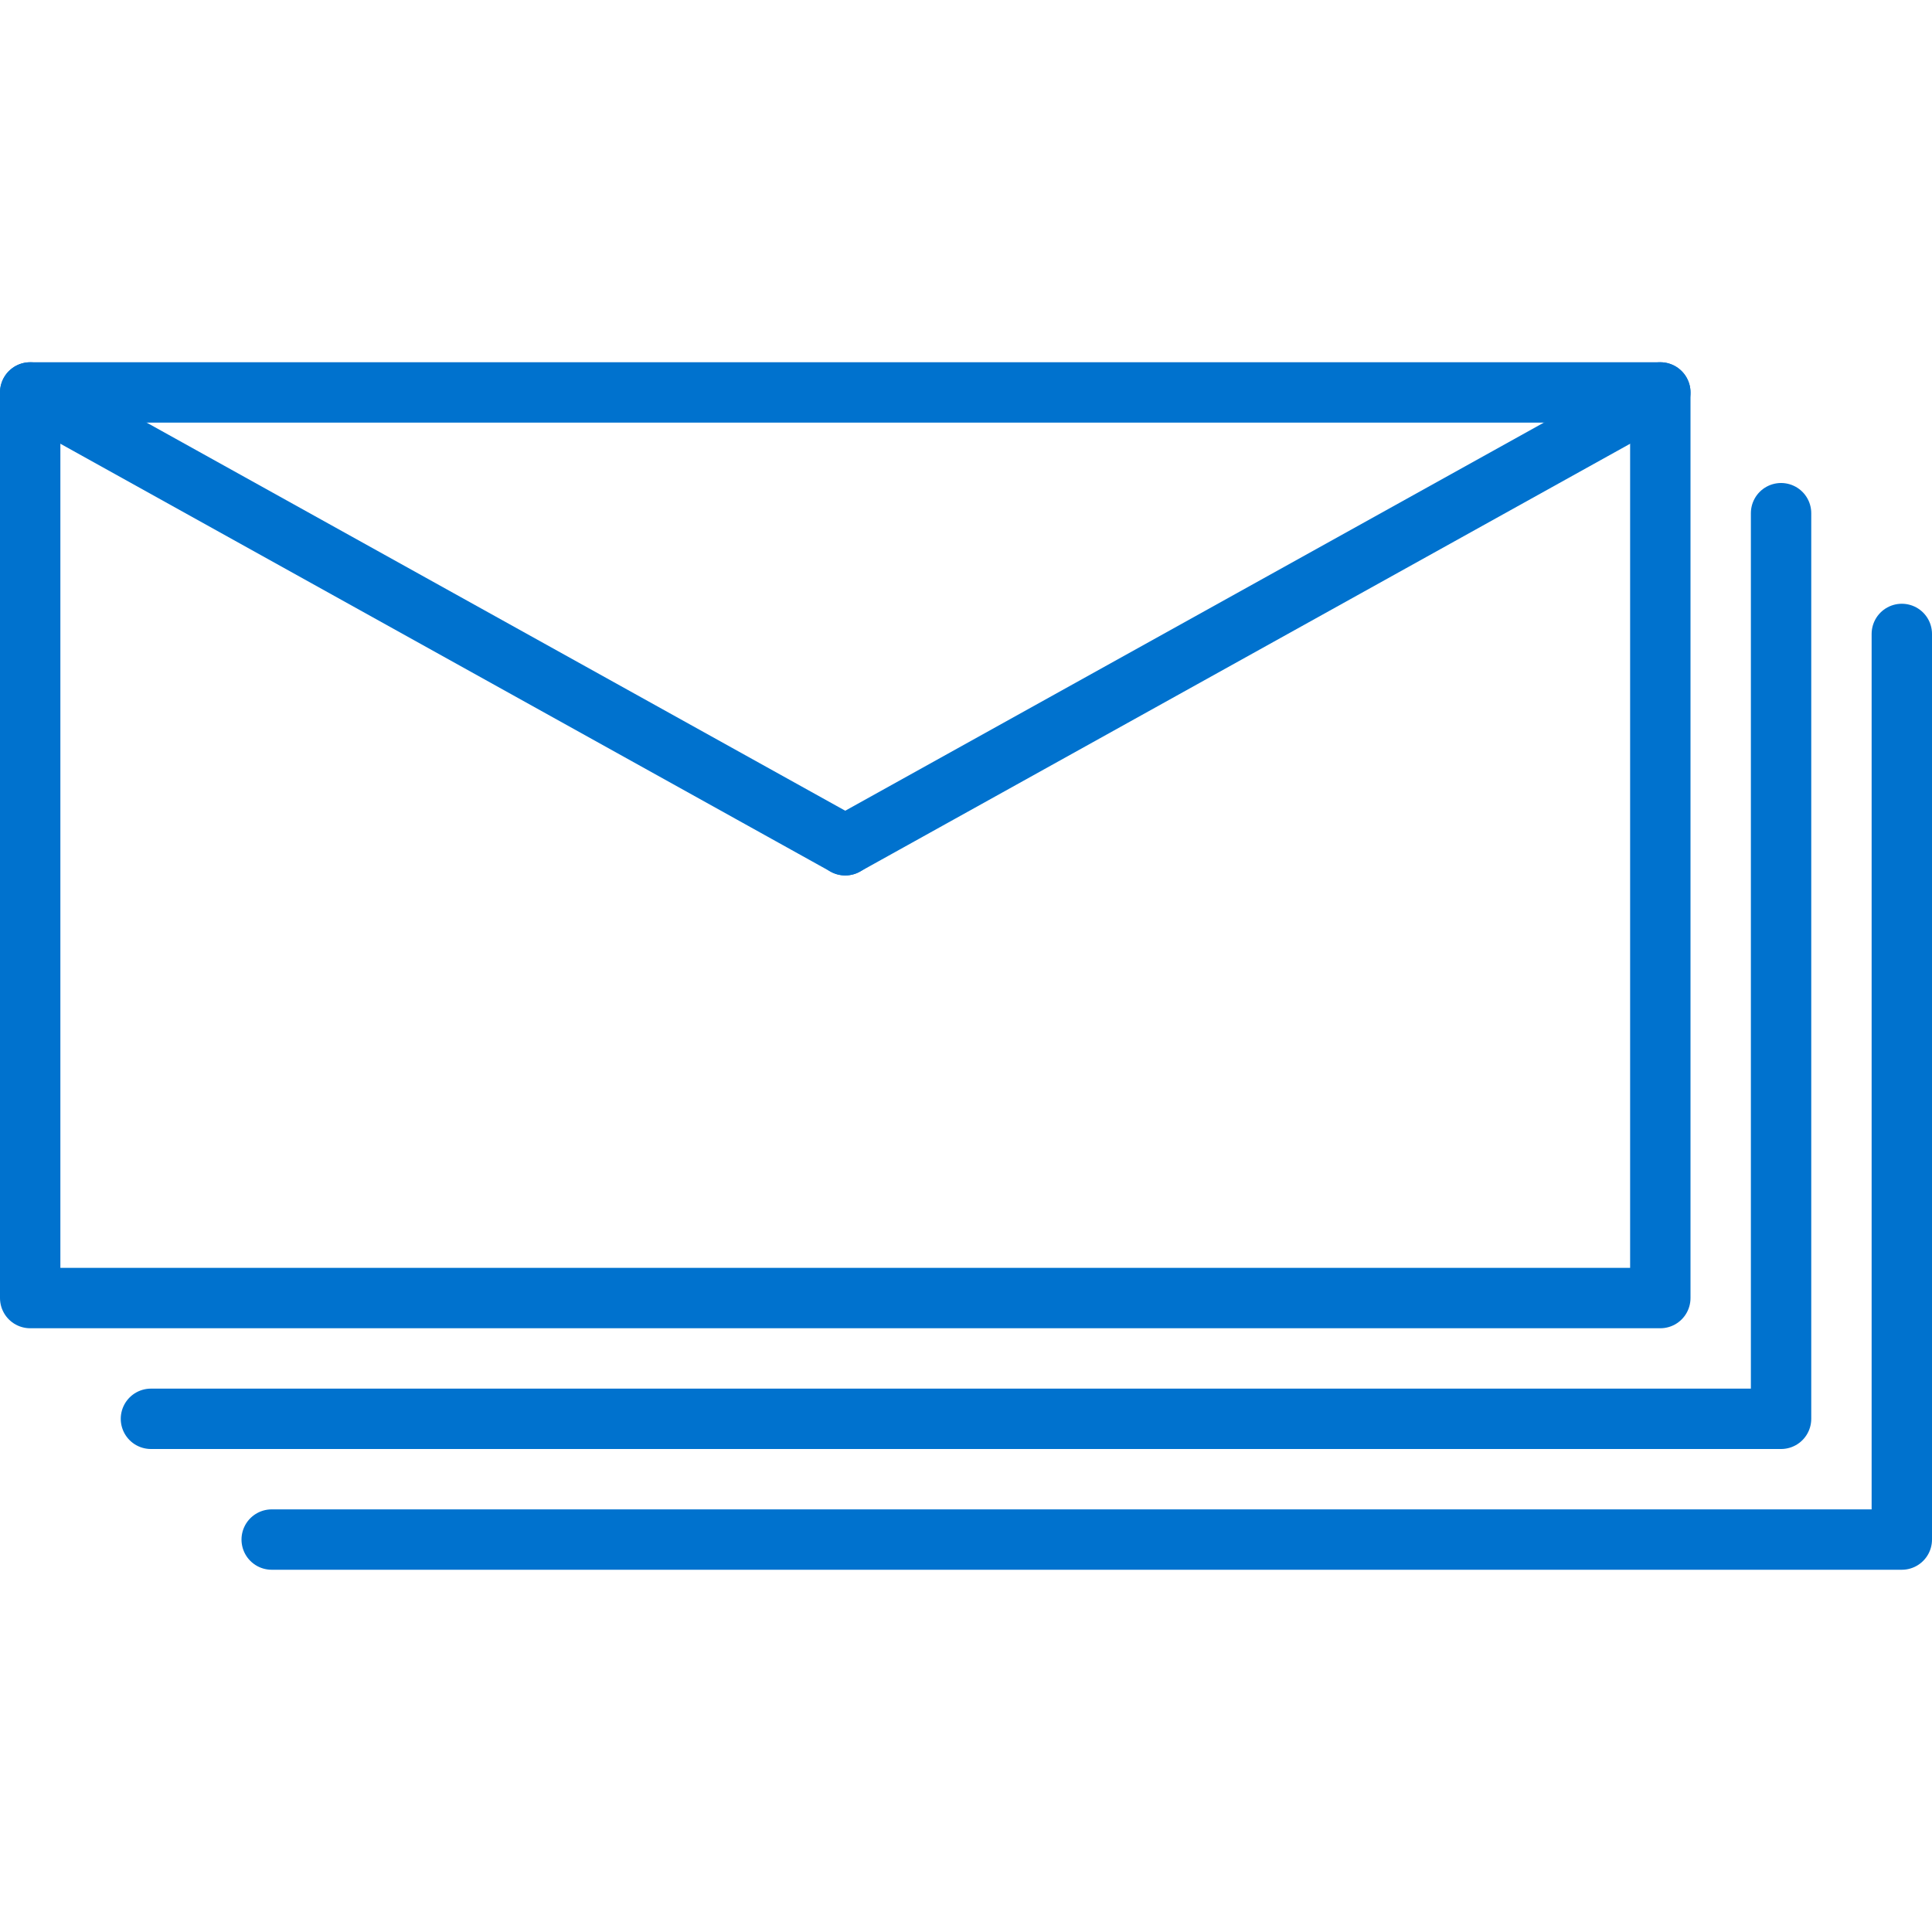
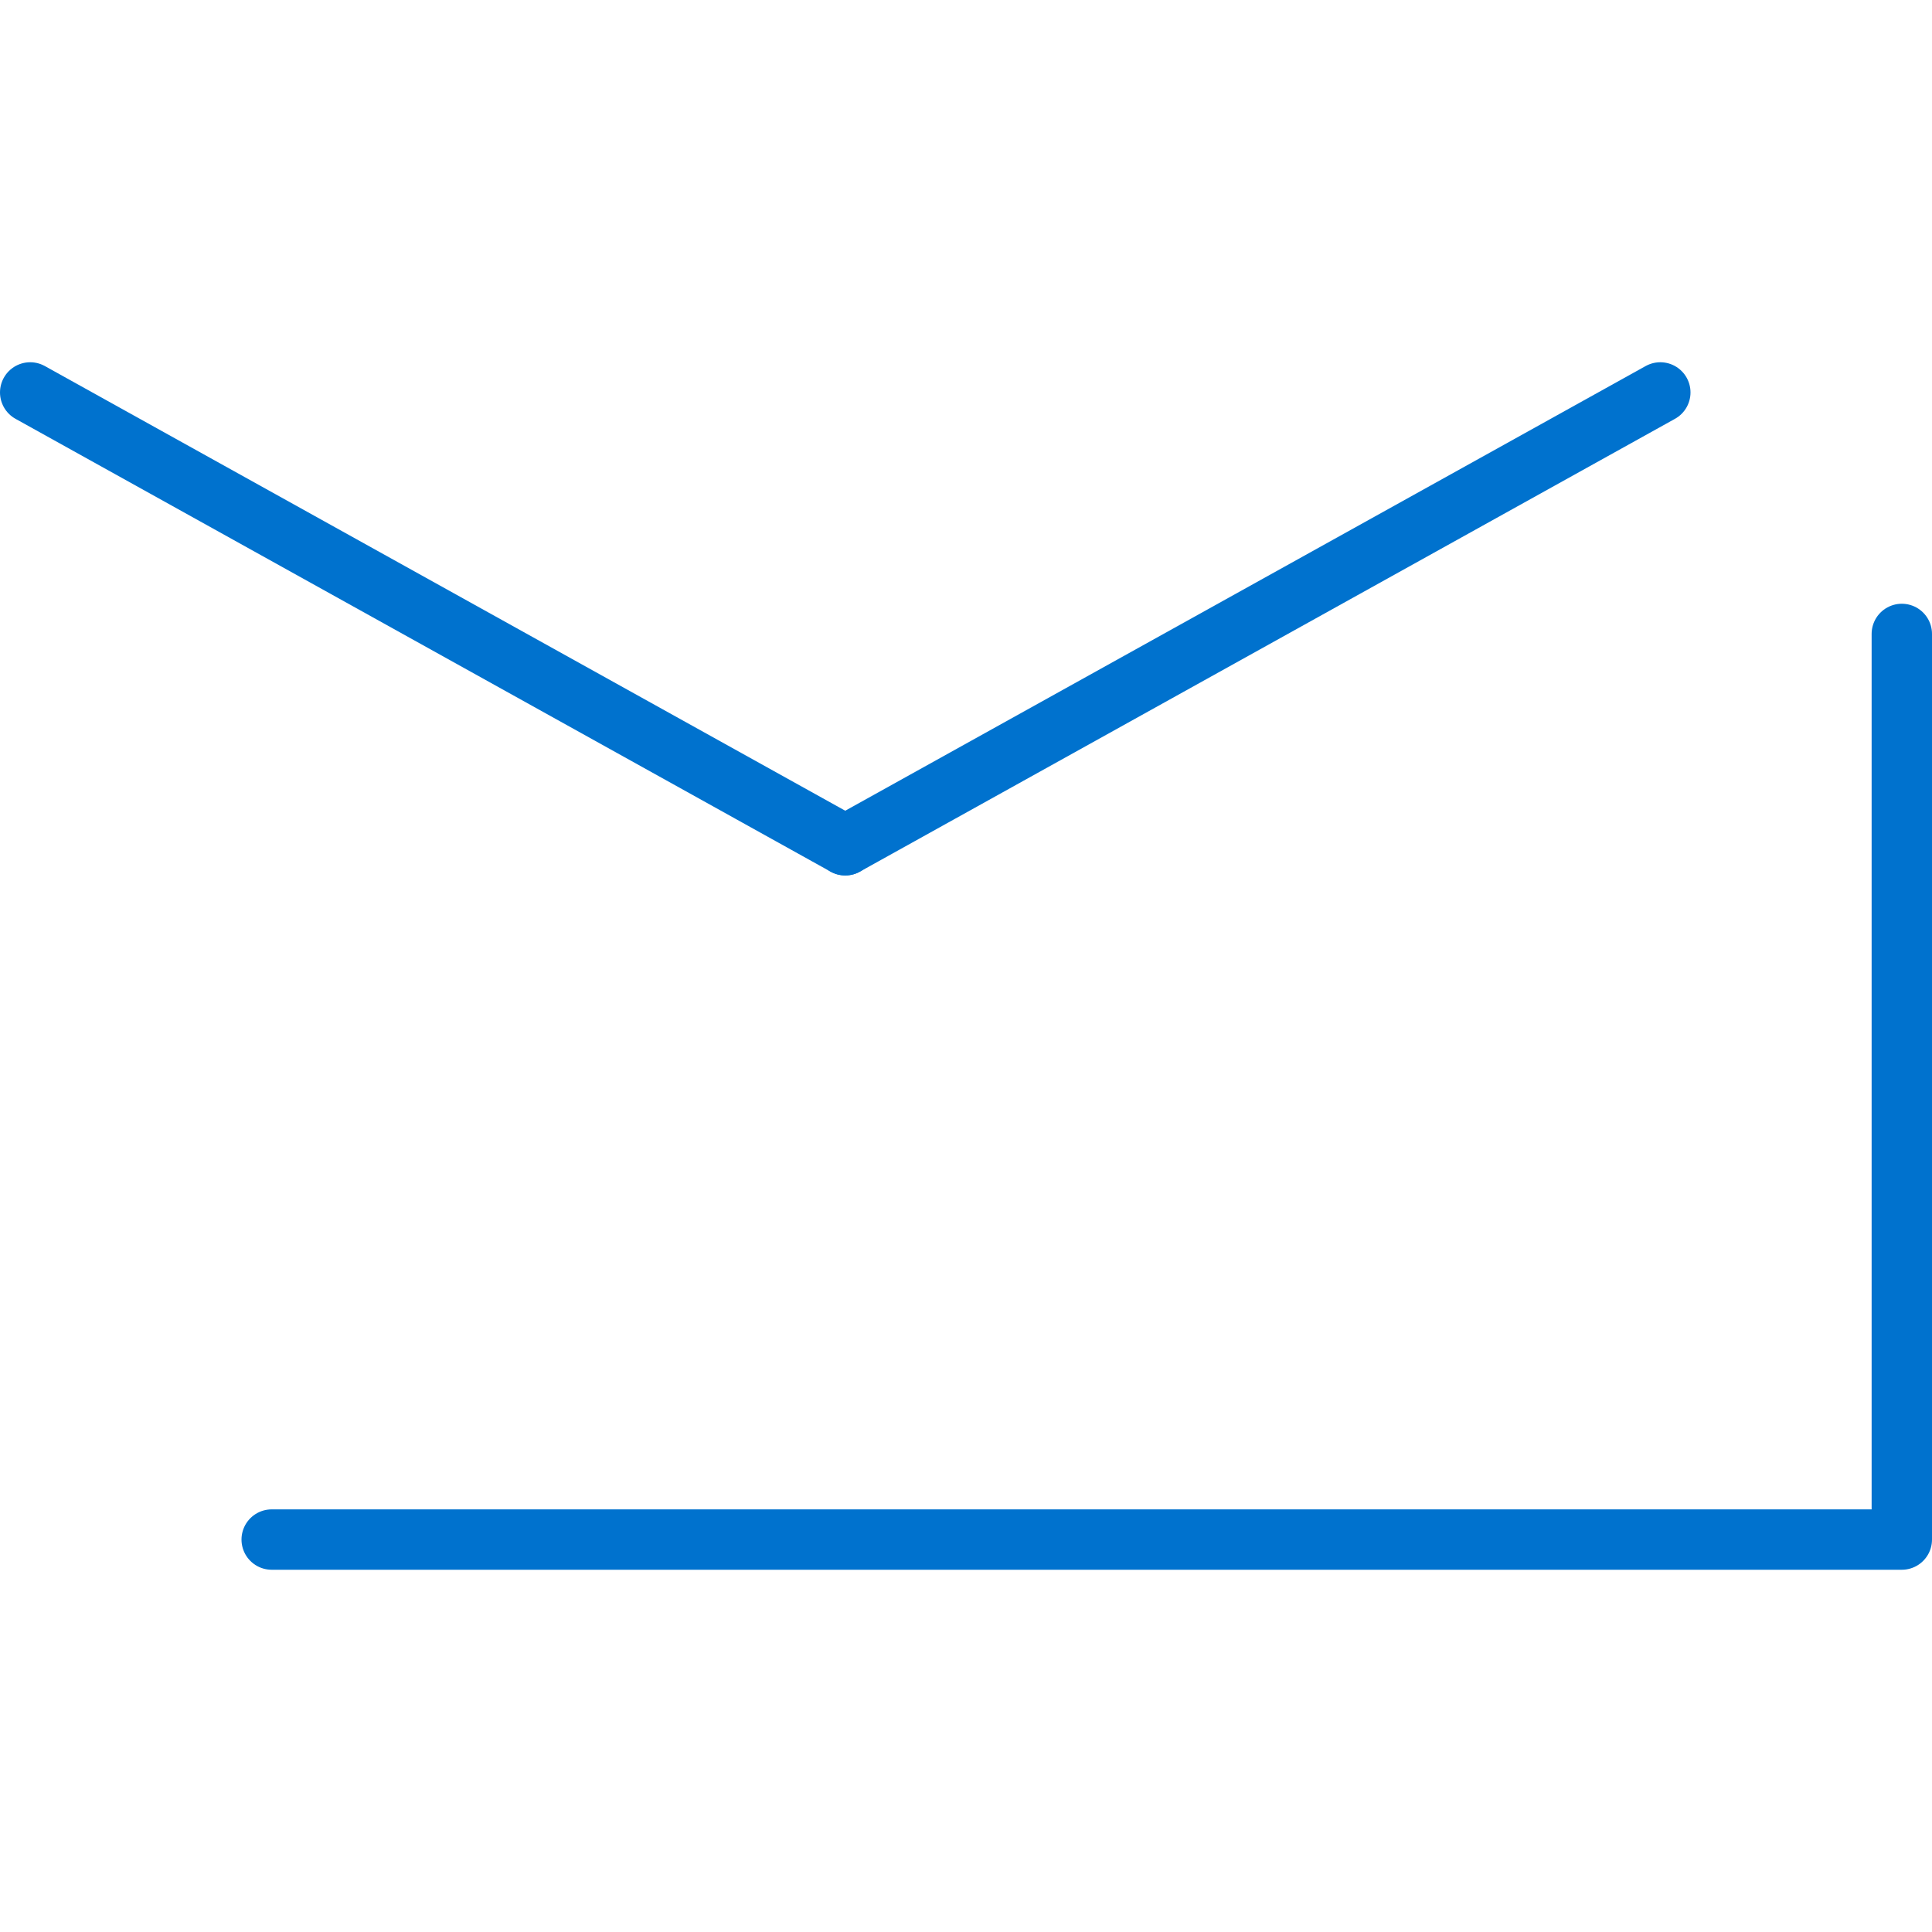
<svg xmlns="http://www.w3.org/2000/svg" viewBox="0 0 128 128" width="128" height="128">
  <line style="stroke-width: 4px;" x1="2" y1="48" x2="29" y2="21" />
-   <path d="M 0.586 46.586 L 27.586 19.586 L 30.414 22.414 L 3.414 49.414 Z" style="fill: none;" />
-   <rect x="2" y="26" width="108" height="60" style="stroke-linecap: round; stroke-linejoin: round; stroke: rgb(0, 114, 206); fill: none; stroke-width: 4px;" />
+   <path d="M 0.586 46.586 L 27.586 19.586 L 30.414 22.414 L 3.414 49.414 " style="fill: none;" />
  <line style="stroke: rgb(0, 114, 206); stroke-linecap: round; stroke-linejoin: round; stroke-width: 4px;" x1="2" y1="26" x2="56" y2="56" />
  <line style="stroke: rgb(0, 114, 206); stroke-linecap: round; stroke-linejoin: round; stroke-width: 4px;" x1="110" y1="26" x2="56" y2="56" />
-   <path d="M 10 94 L 118 94 L 118 34" style="fill: none; stroke-width: 4px; stroke-linecap: round; stroke-linejoin: round; stroke: rgb(0, 114, 206);" />
  <path d="M 18 102 L 126 102 L 126 42" style="fill: none; stroke-width: 4px; stroke-linecap: round; stroke-linejoin: round; stroke: rgb(0, 114, 206);" />
</svg>